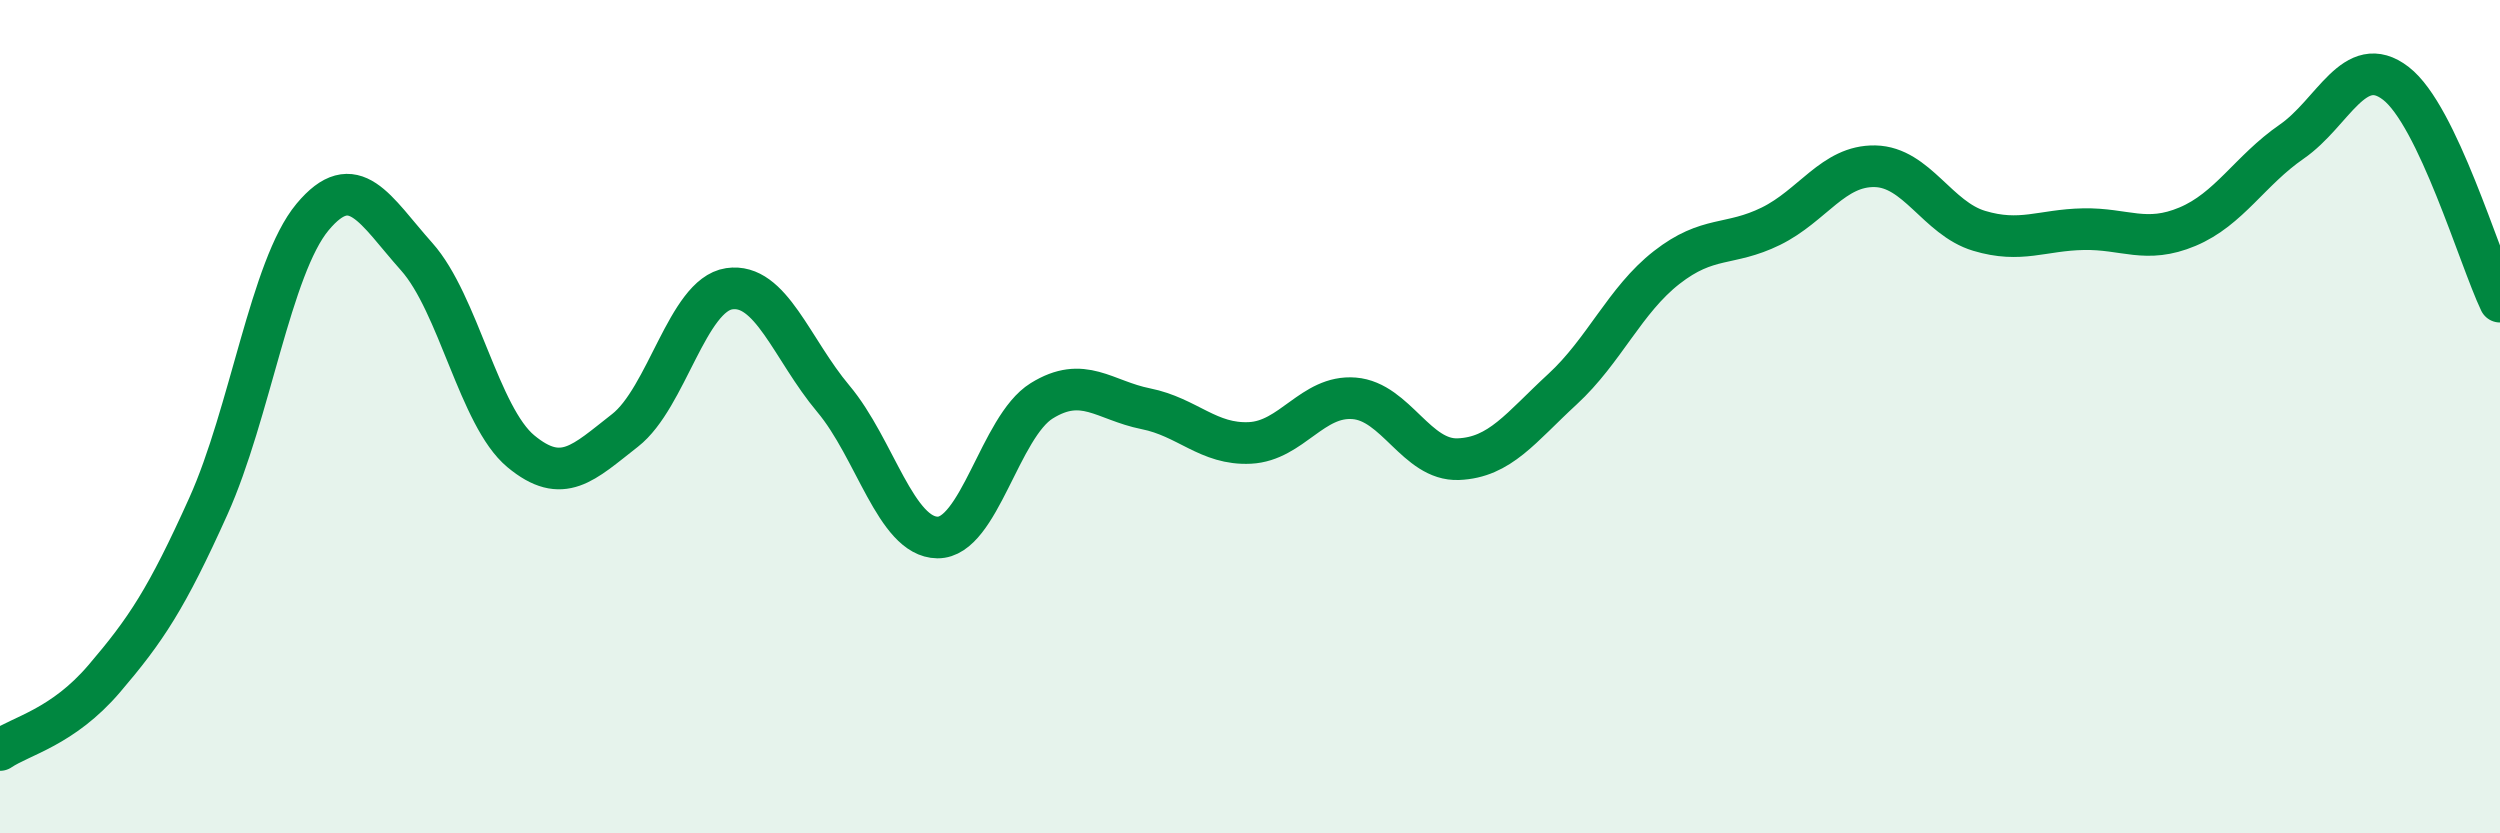
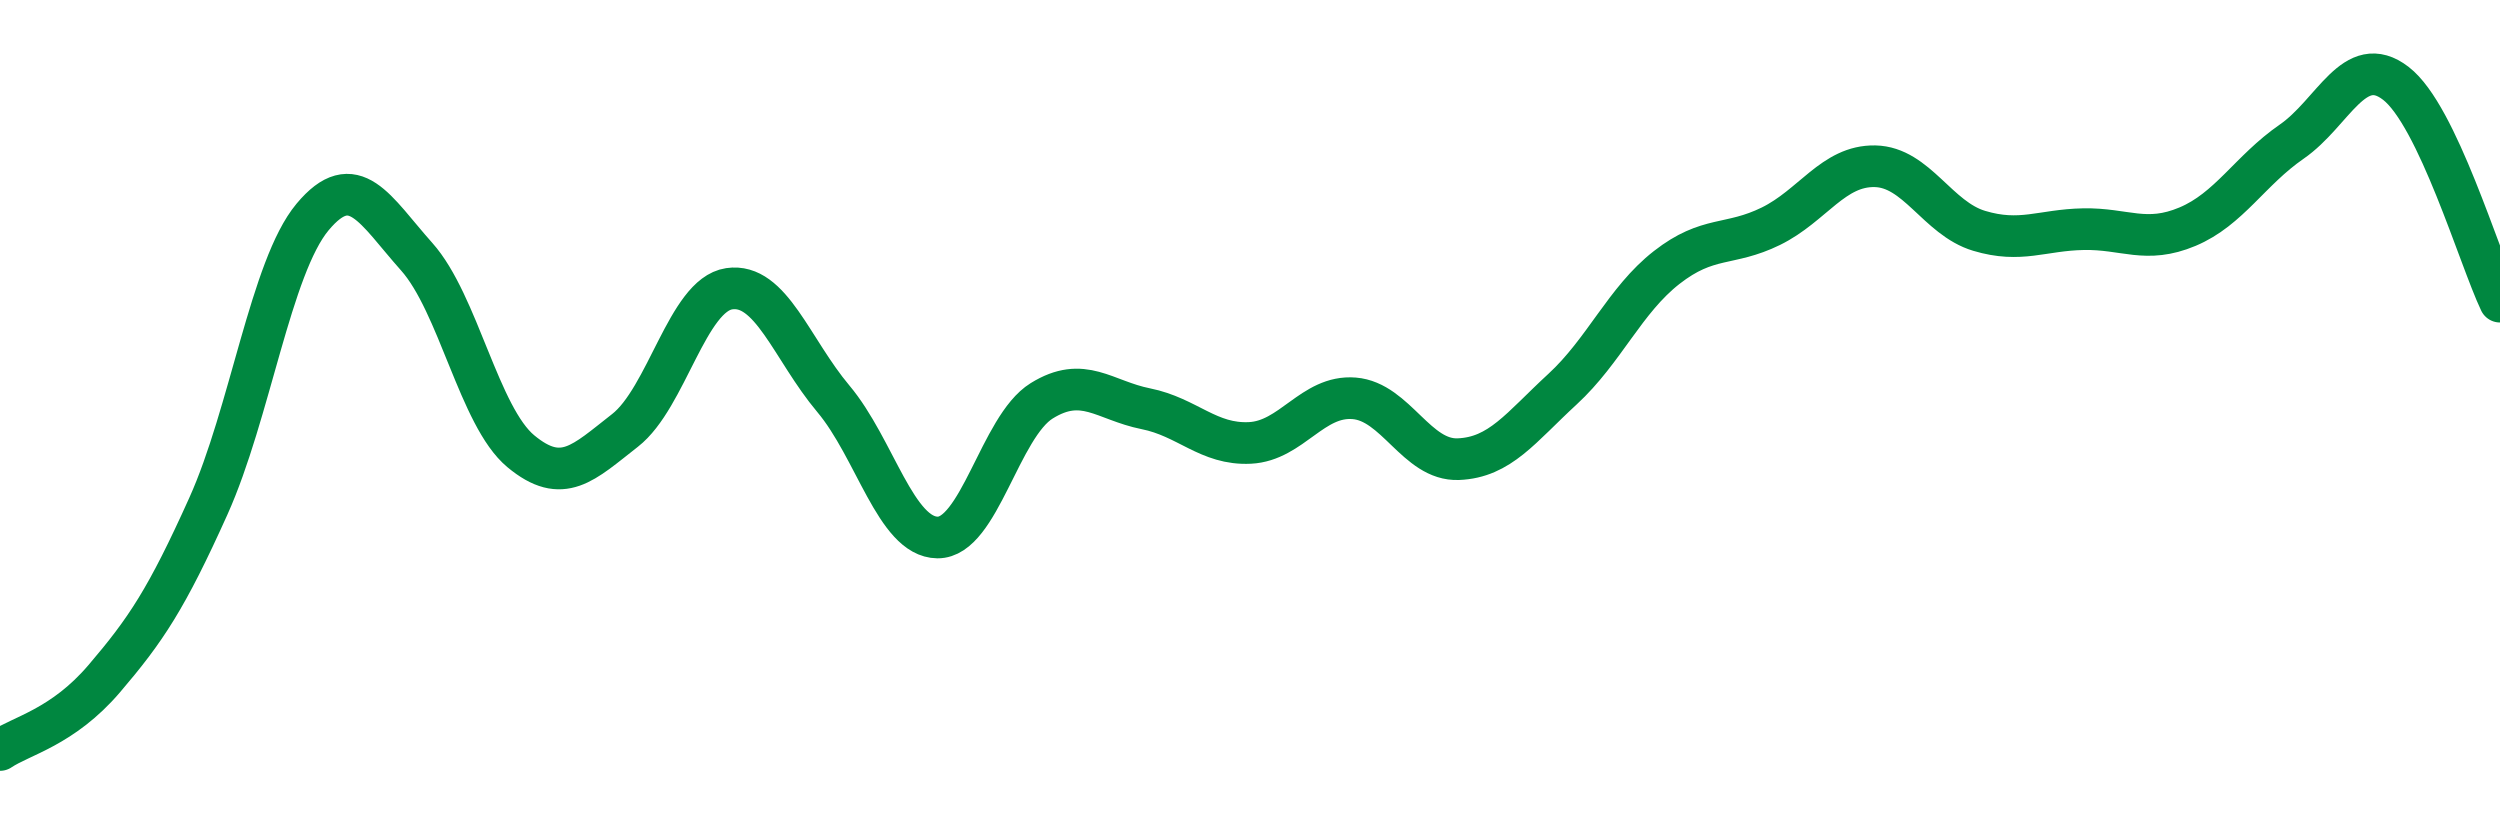
<svg xmlns="http://www.w3.org/2000/svg" width="60" height="20" viewBox="0 0 60 20">
-   <path d="M 0,18 C 0.5,17.66 1.5,17.46 2.5,16.29 C 3.5,15.12 4,14.37 5,12.15 C 6,9.93 6.5,6.41 7.5,5.21 C 8.5,4.01 9,5.04 10,6.16 C 11,7.28 11.5,10 12.5,10.83 C 13.5,11.66 14,11.11 15,10.33 C 16,9.55 16.5,7.08 17.5,6.93 C 18.5,6.78 19,8.38 20,9.57 C 21,10.76 21.5,12.89 22.5,12.9 C 23.5,12.91 24,10.24 25,9.62 C 26,9 26.5,9.61 27.5,9.81 C 28.5,10.01 29,10.68 30,10.63 C 31,10.58 31.5,9.48 32.5,9.56 C 33.5,9.64 34,11.06 35,11.02 C 36,10.98 36.5,10.26 37.5,9.34 C 38.5,8.42 39,7.2 40,6.42 C 41,5.64 41.5,5.92 42.5,5.43 C 43.5,4.94 44,3.97 45,3.99 C 46,4.01 46.5,5.24 47.5,5.54 C 48.5,5.84 49,5.52 50,5.5 C 51,5.48 51.5,5.86 52.5,5.44 C 53.5,5.02 54,4.09 55,3.4 C 56,2.71 56.5,1.23 57.5,2 C 58.5,2.77 59.5,6.19 60,7.24L60 20L0 20Z" fill="#008740" opacity="0.1" stroke-linecap="round" stroke-linejoin="round" />
  <path d="M 0,18 C 0.5,17.66 1.5,17.46 2.5,16.29 C 3.5,15.12 4,14.37 5,12.15 C 6,9.93 6.5,6.41 7.5,5.21 C 8.5,4.01 9,5.04 10,6.16 C 11,7.28 11.5,10 12.5,10.83 C 13.5,11.66 14,11.11 15,10.33 C 16,9.55 16.5,7.08 17.5,6.93 C 18.5,6.78 19,8.38 20,9.57 C 21,10.76 21.5,12.89 22.5,12.9 C 23.5,12.91 24,10.24 25,9.62 C 26,9 26.5,9.61 27.5,9.81 C 28.5,10.01 29,10.68 30,10.63 C 31,10.58 31.5,9.48 32.5,9.56 C 33.5,9.64 34,11.06 35,11.02 C 36,10.98 36.5,10.26 37.5,9.34 C 38.5,8.42 39,7.2 40,6.42 C 41,5.64 41.5,5.92 42.5,5.43 C 43.5,4.94 44,3.97 45,3.99 C 46,4.01 46.5,5.24 47.5,5.54 C 48.5,5.84 49,5.52 50,5.5 C 51,5.48 51.5,5.86 52.5,5.44 C 53.5,5.02 54,4.09 55,3.4 C 56,2.71 56.5,1.23 57.5,2 C 58.5,2.77 59.5,6.19 60,7.24" stroke="#008740" stroke-width="1" fill="none" stroke-linecap="round" stroke-linejoin="round" />
</svg>